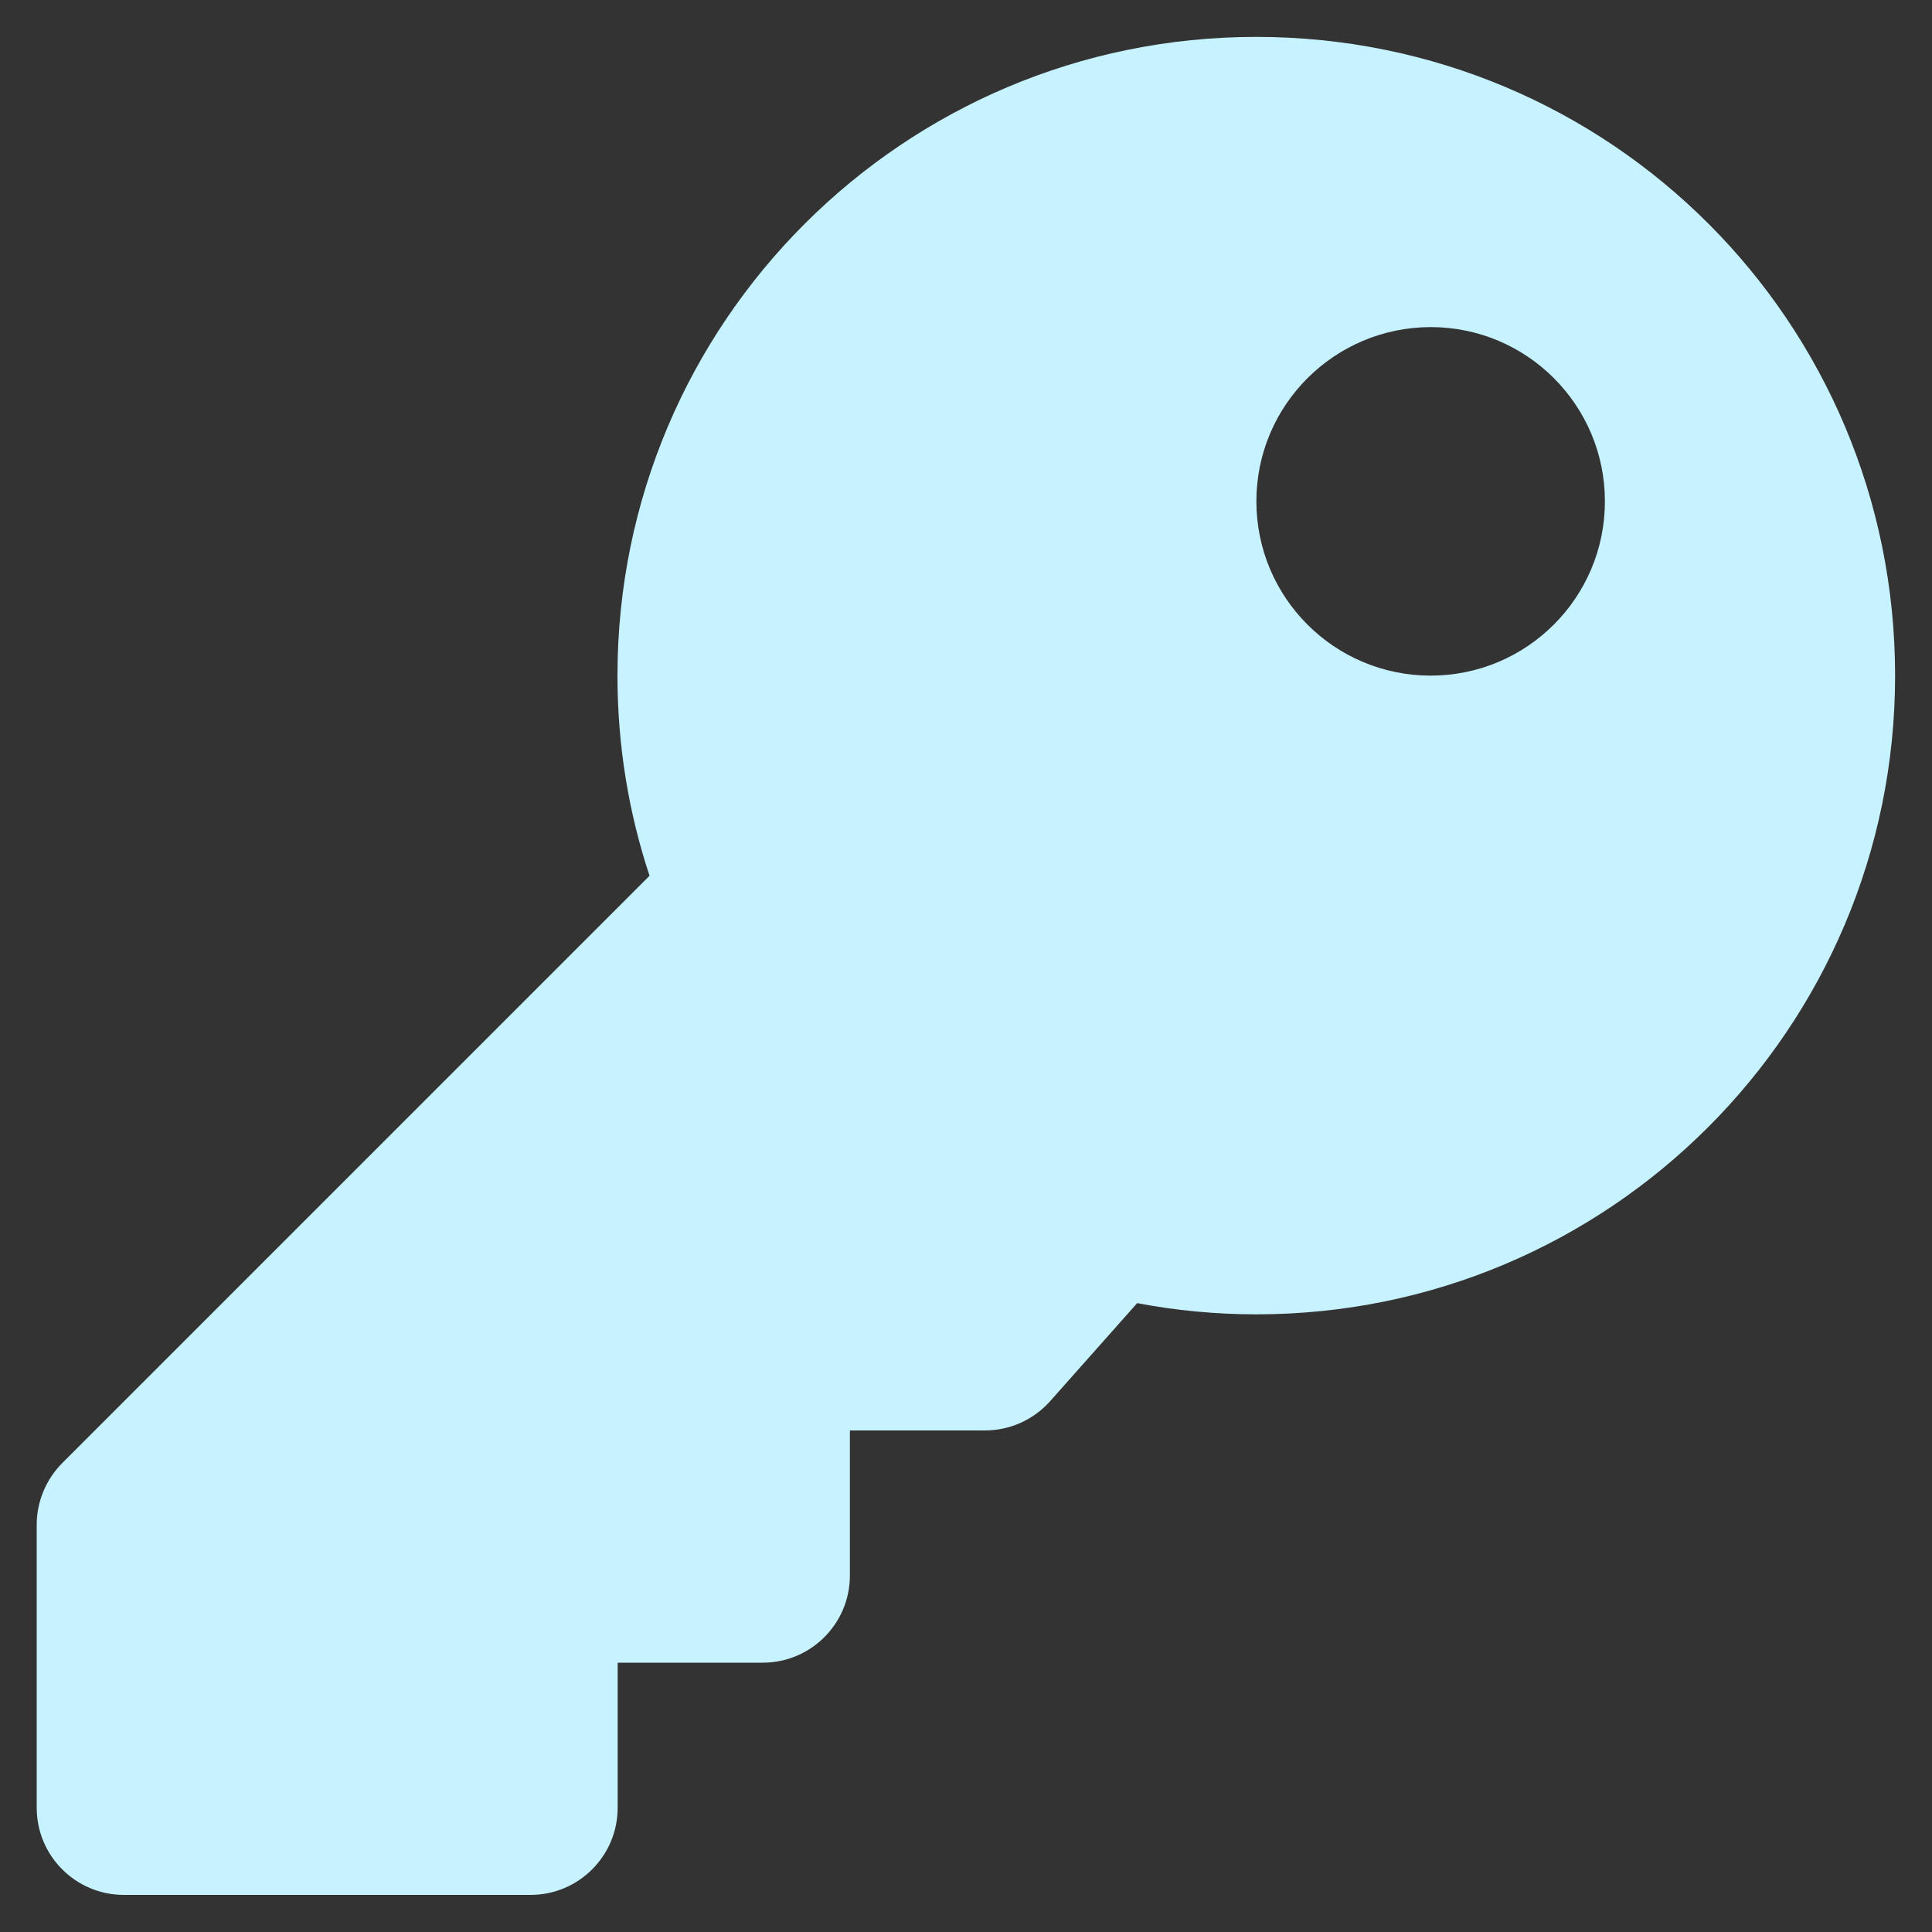
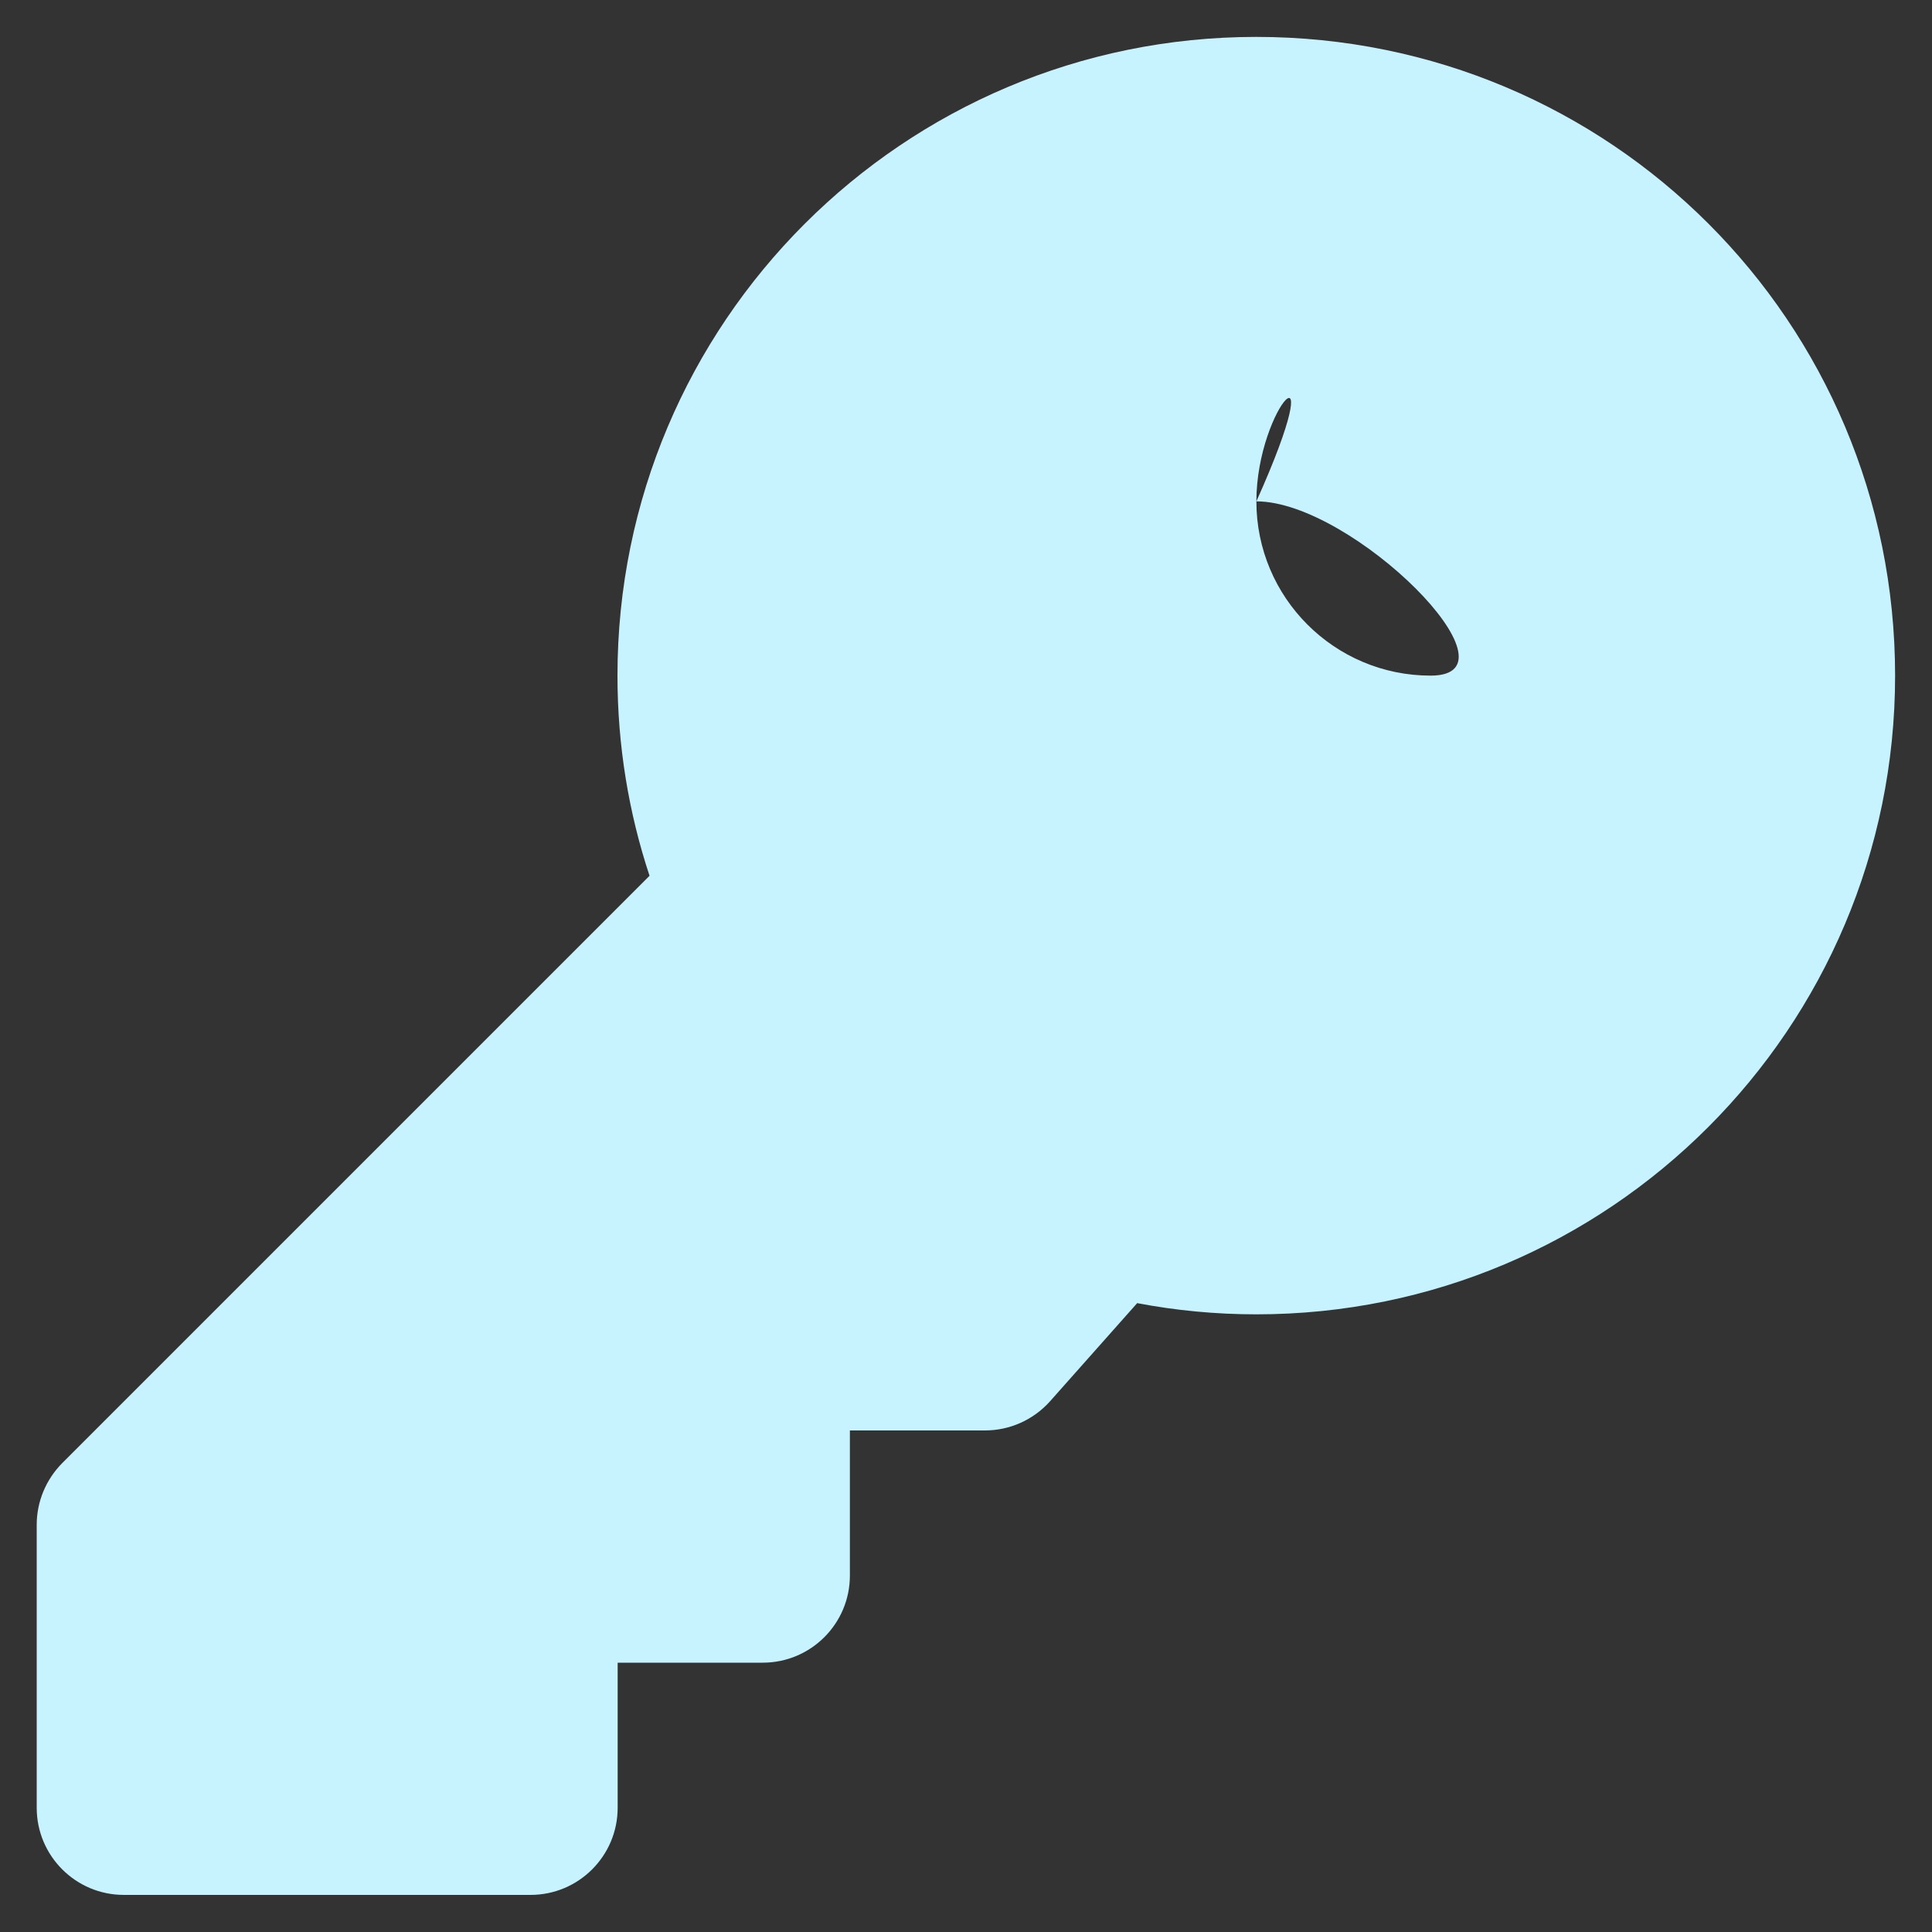
<svg xmlns="http://www.w3.org/2000/svg" version="1.1" id="Layer_1" x="0px" y="0px" viewBox="0 0 1000 1000" style="enable-background:new 0 0 1000 1000;" xml:space="preserve">
  <rect x="0" y="0" width="1000" height="1000" fill="#333333" stroke="none" />
  <style type="text/css">
	.st0{fill:#C7F2FF;}
</style>
-   <path class="st0" d="M980.9,349.7c0,182.6-148,330.6-330.6,330.6c-21.1,0-41.7-2-61.7-5.8l-45.1,50.8c-8.6,9.6-20.8,15.1-33.7,15.1  h-69.9v75.1c0,24.9-20.2,45.1-45.1,45.1h-75.1v75.1c0,24.9-20.2,45.1-45.1,45.1H64.1c-24.9,0-45.1-20.2-45.1-45.1V789.2  c0-12,4.8-23.4,13.2-31.9l304-304c-10.8-32.6-16.6-67.4-16.6-103.6c0-182.6,148-330.6,330.6-330.6  C833.4,19.1,980.9,166.6,980.9,349.7z M650.3,259.5c0,49.8,40.4,90.2,90.2,90.2c49.8,0,90.2-40.4,90.2-90.2s-40.4-90.2-90.2-90.2  C690.7,169.4,650.3,209.7,650.3,259.5z" />
+   <path class="st0" d="M980.9,349.7c0,182.6-148,330.6-330.6,330.6c-21.1,0-41.7-2-61.7-5.8l-45.1,50.8c-8.6,9.6-20.8,15.1-33.7,15.1  h-69.9v75.1c0,24.9-20.2,45.1-45.1,45.1h-75.1v75.1c0,24.9-20.2,45.1-45.1,45.1H64.1c-24.9,0-45.1-20.2-45.1-45.1V789.2  c0-12,4.8-23.4,13.2-31.9l304-304c-10.8-32.6-16.6-67.4-16.6-103.6c0-182.6,148-330.6,330.6-330.6  C833.4,19.1,980.9,166.6,980.9,349.7z M650.3,259.5c0,49.8,40.4,90.2,90.2,90.2s-40.4-90.2-90.2-90.2  C690.7,169.4,650.3,209.7,650.3,259.5z" />
</svg>